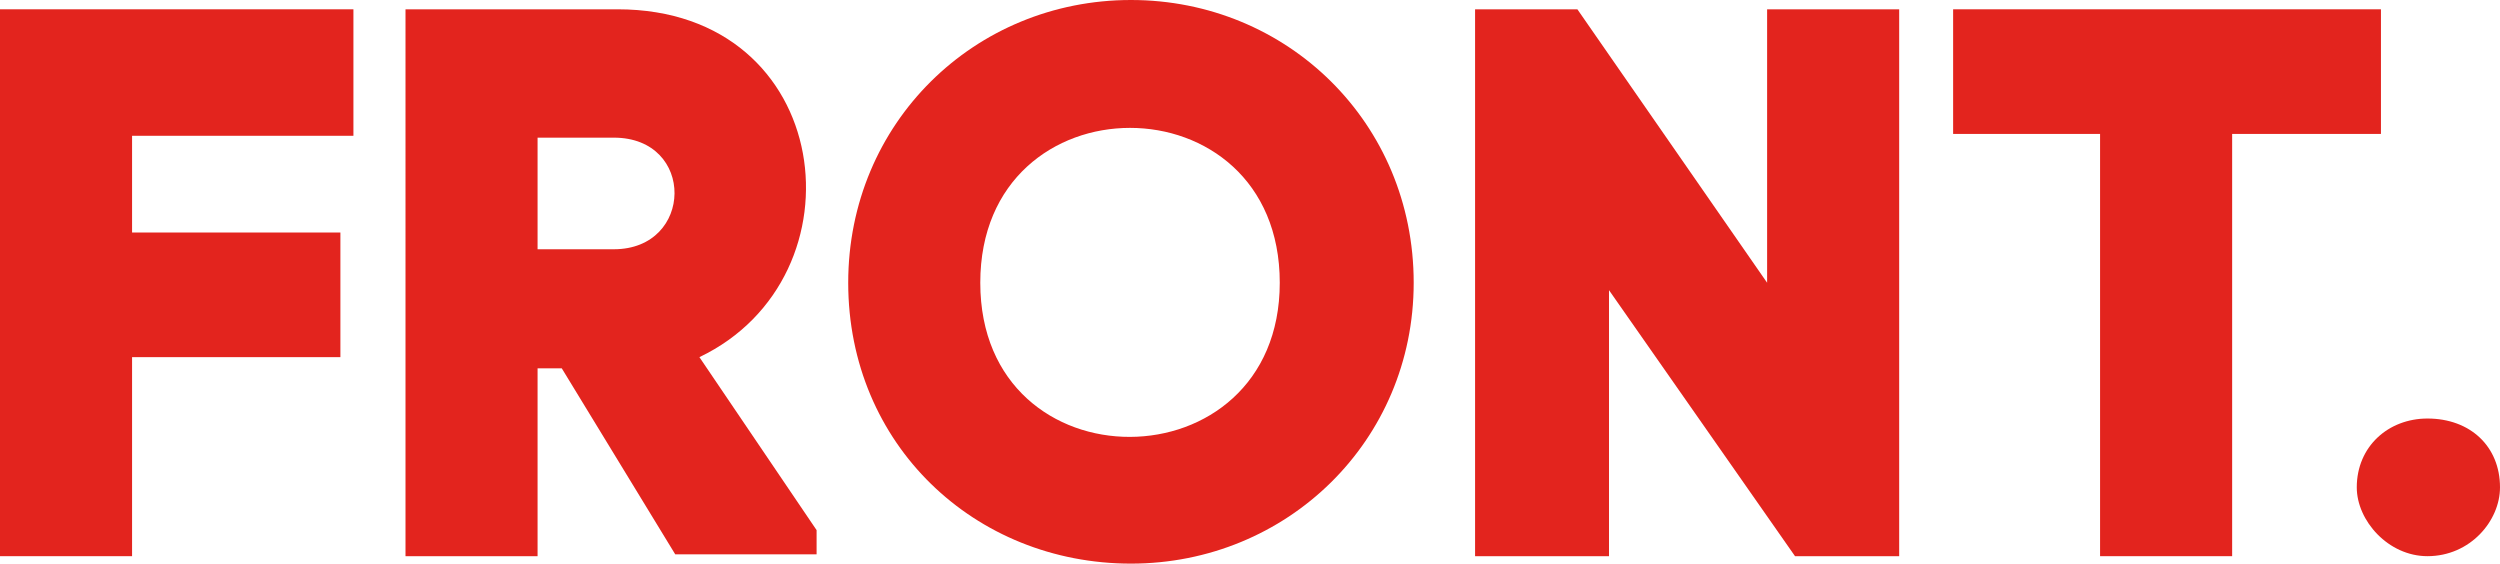
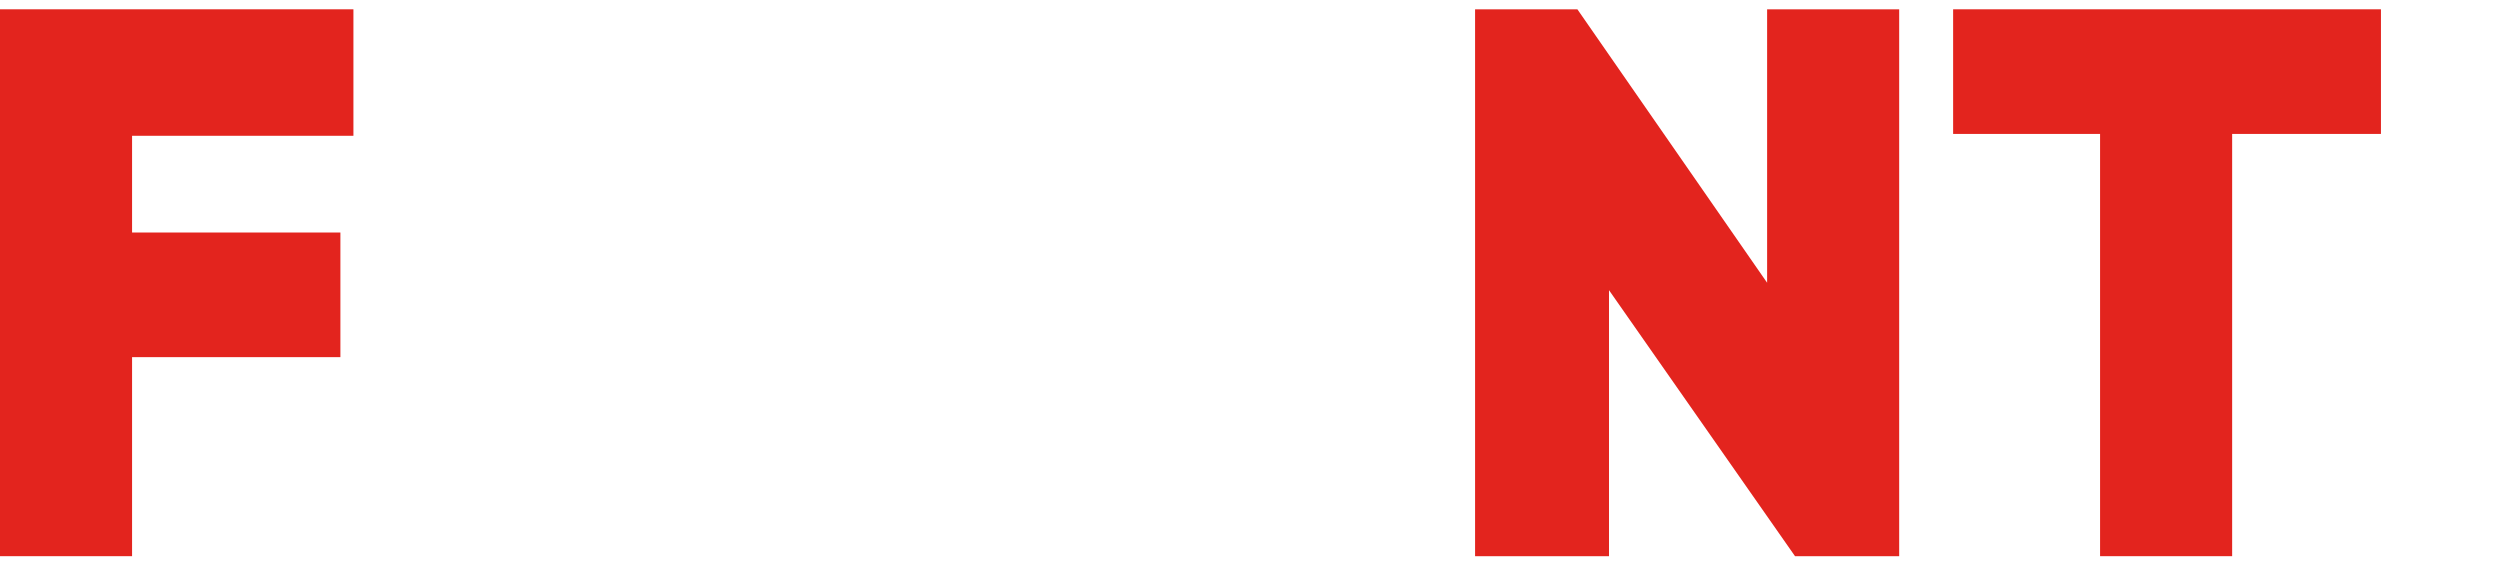
<svg xmlns="http://www.w3.org/2000/svg" version="1.1" id="Layer_1" x="0px" y="0px" viewBox="0 0 134.4 30.3" style="enable-background:new 0 0 134.4 30.3;" xml:space="preserve">
  <style type="text/css">
	.st0{fill:#E3241E;}
</style>
  <g>
    <g>
      <path class="st0" d="M7.1,29.9H0V0.5h19v6.8H7.1v5.2h11.2v6.7H7.1V29.9z" />
-       <path class="st0" d="M28.9,19.9v10h-7.1V0.5h11.4c11.7,0,13.4,14.4,4.4,18.7l6.3,9.3v1.3h-7.6l-6.1-10H28.9z M28.9,13.4H33    c4.3,0,4.4-6,0-6h-4.1V13.4z" />
    </g>
    <g>
-       <path class="st0" d="M60.8,0C69.2,0,76,6.6,76,15.2c0,8.5-6.8,15.1-15.2,15.1s-15.2-6.4-15.2-15.1C45.6,6.6,52.4,0,60.8,0z     M68.8,15.2c0-11.1-16.1-11.1-16.1,0C52.7,26.3,68.8,26.2,68.8,15.2z" />
      <path class="st0" d="M79.3,29.9V0.5h5.5L95,15.2V0.5h7.1v29.4h-5.6l-10-14.3v14.3H79.3z" />
    </g>
    <g>
      <path class="st0" d="M112.9,29.9V7.2h-7.9V0.5h23v6.7H120v22.7H112.9z" />
-       <path class="st0" d="M134.4,26.2c0,1.8-1.6,3.7-3.9,3.7c-2.1,0-3.8-1.9-3.8-3.7c0-2.2,1.7-3.7,3.8-3.7    C132.8,22.5,134.4,24,134.4,26.2z" />
    </g>
  </g>
</svg>